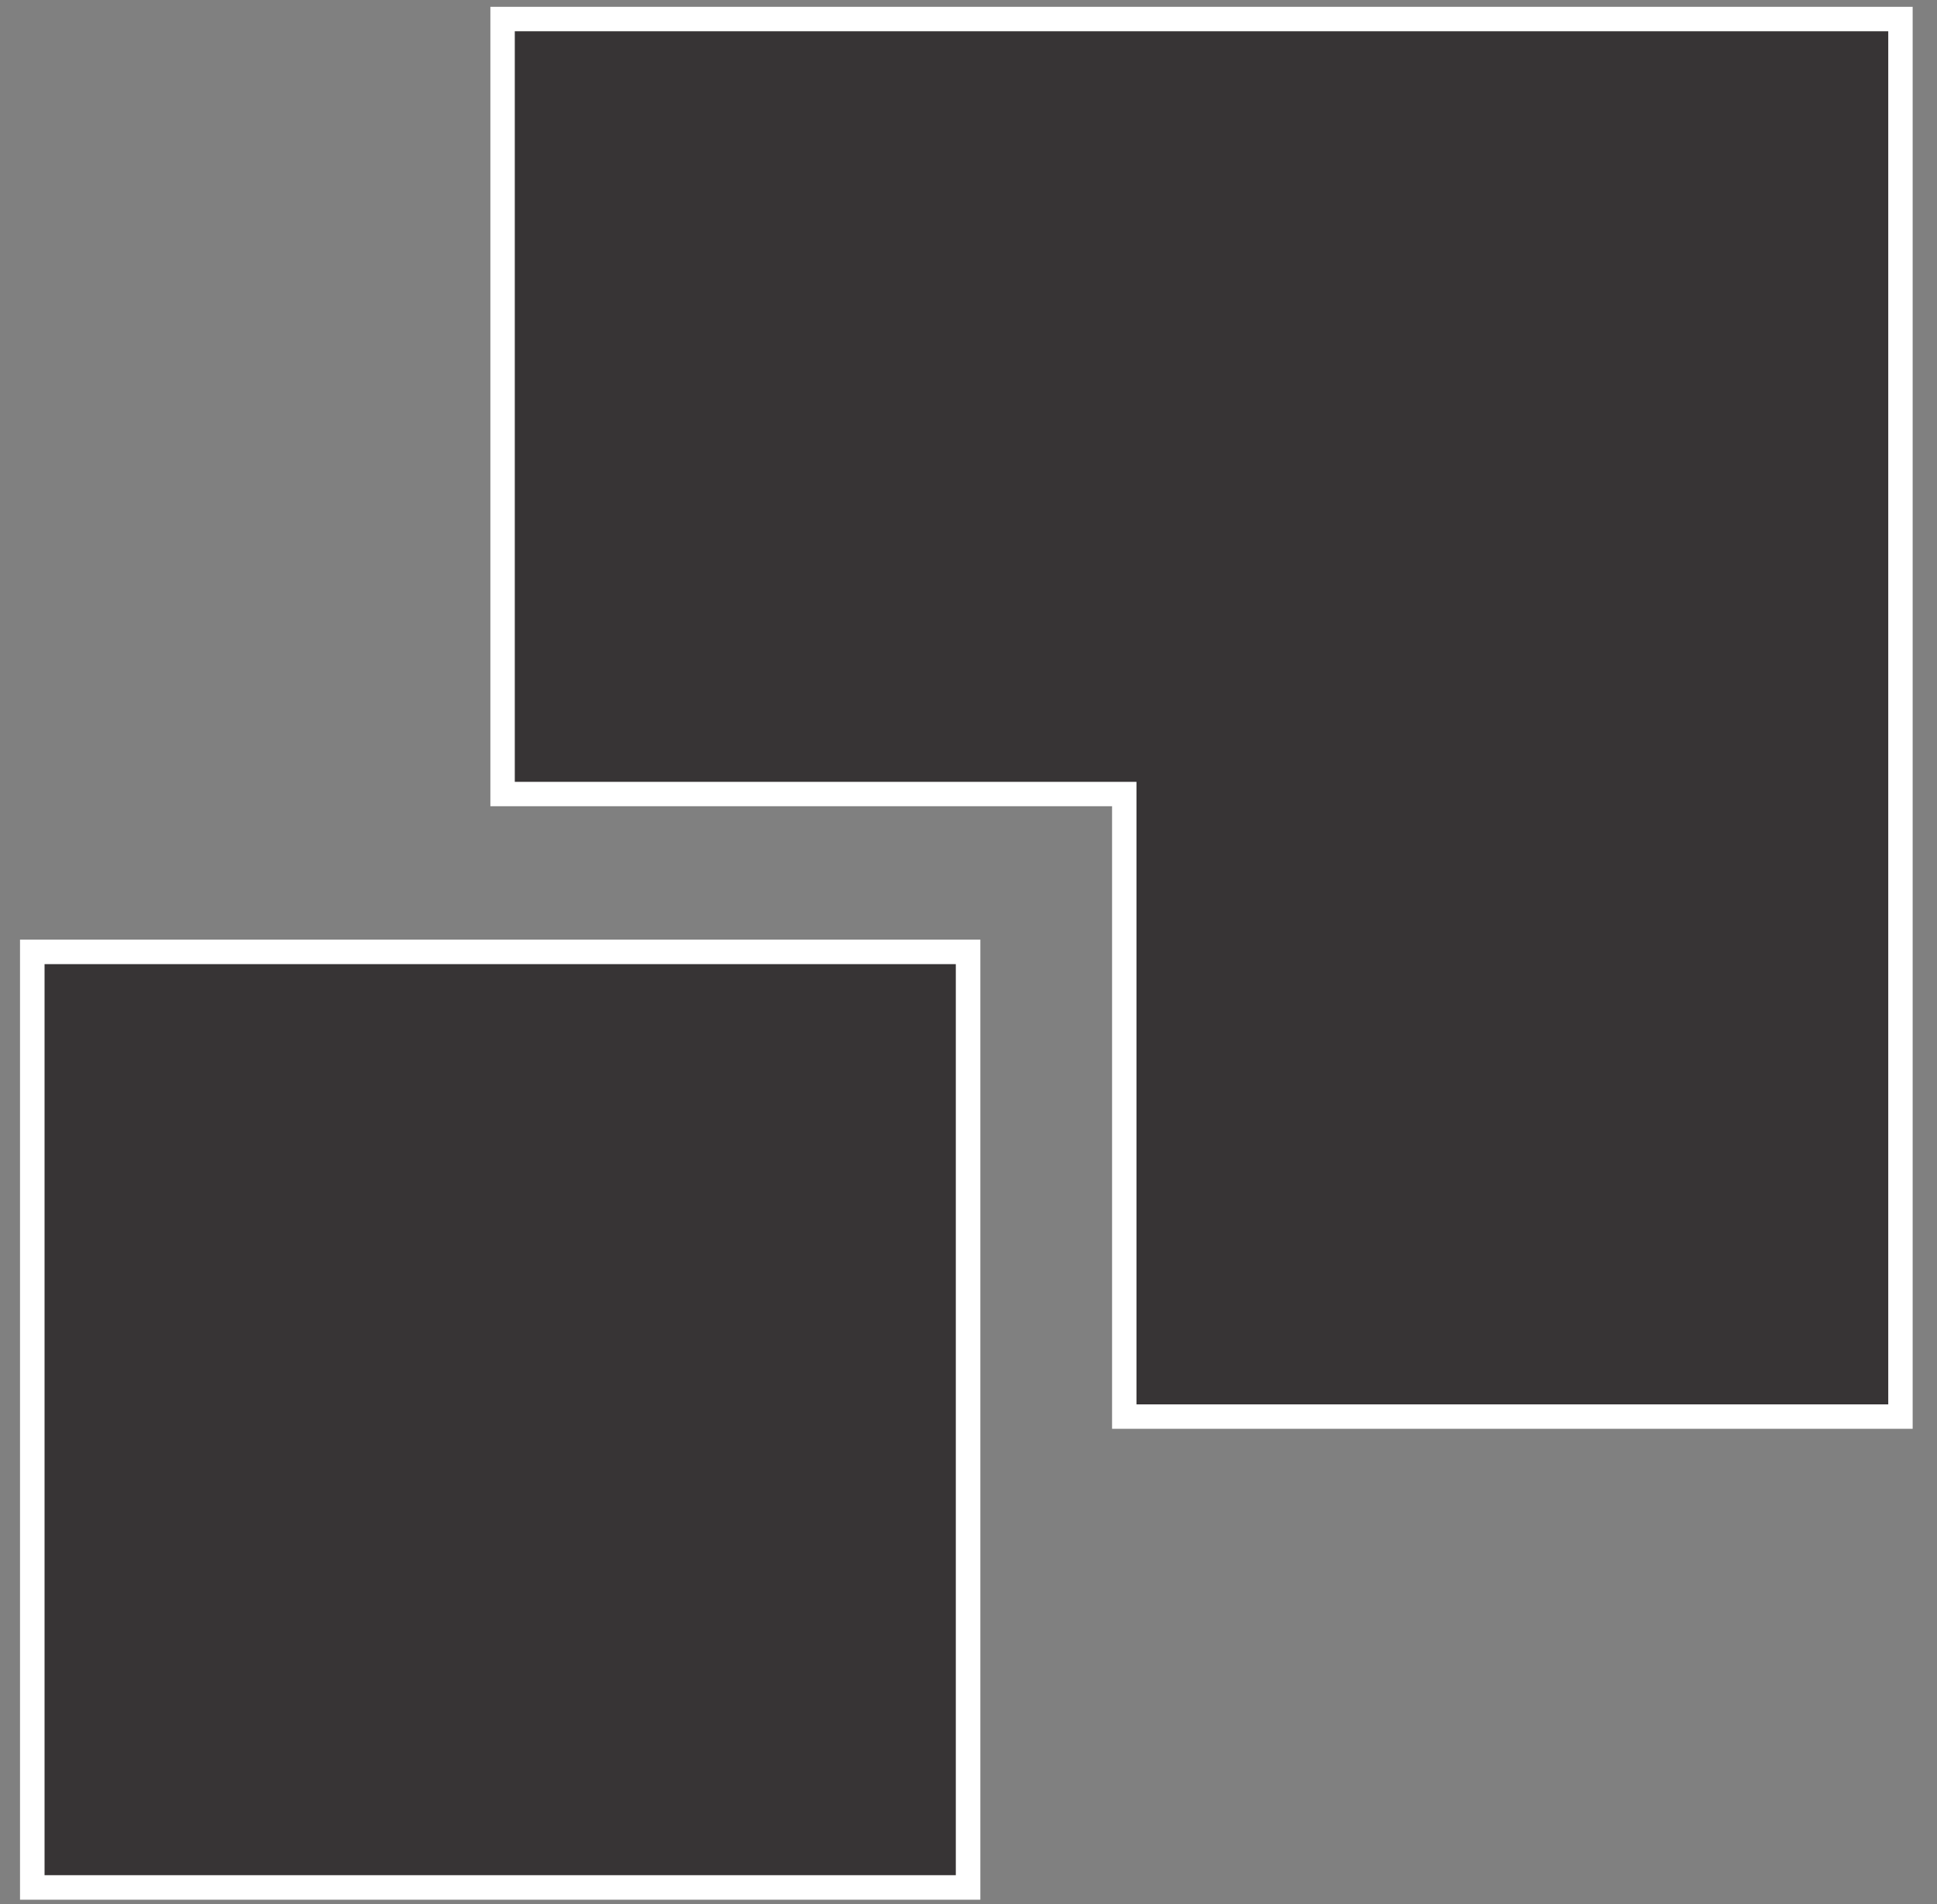
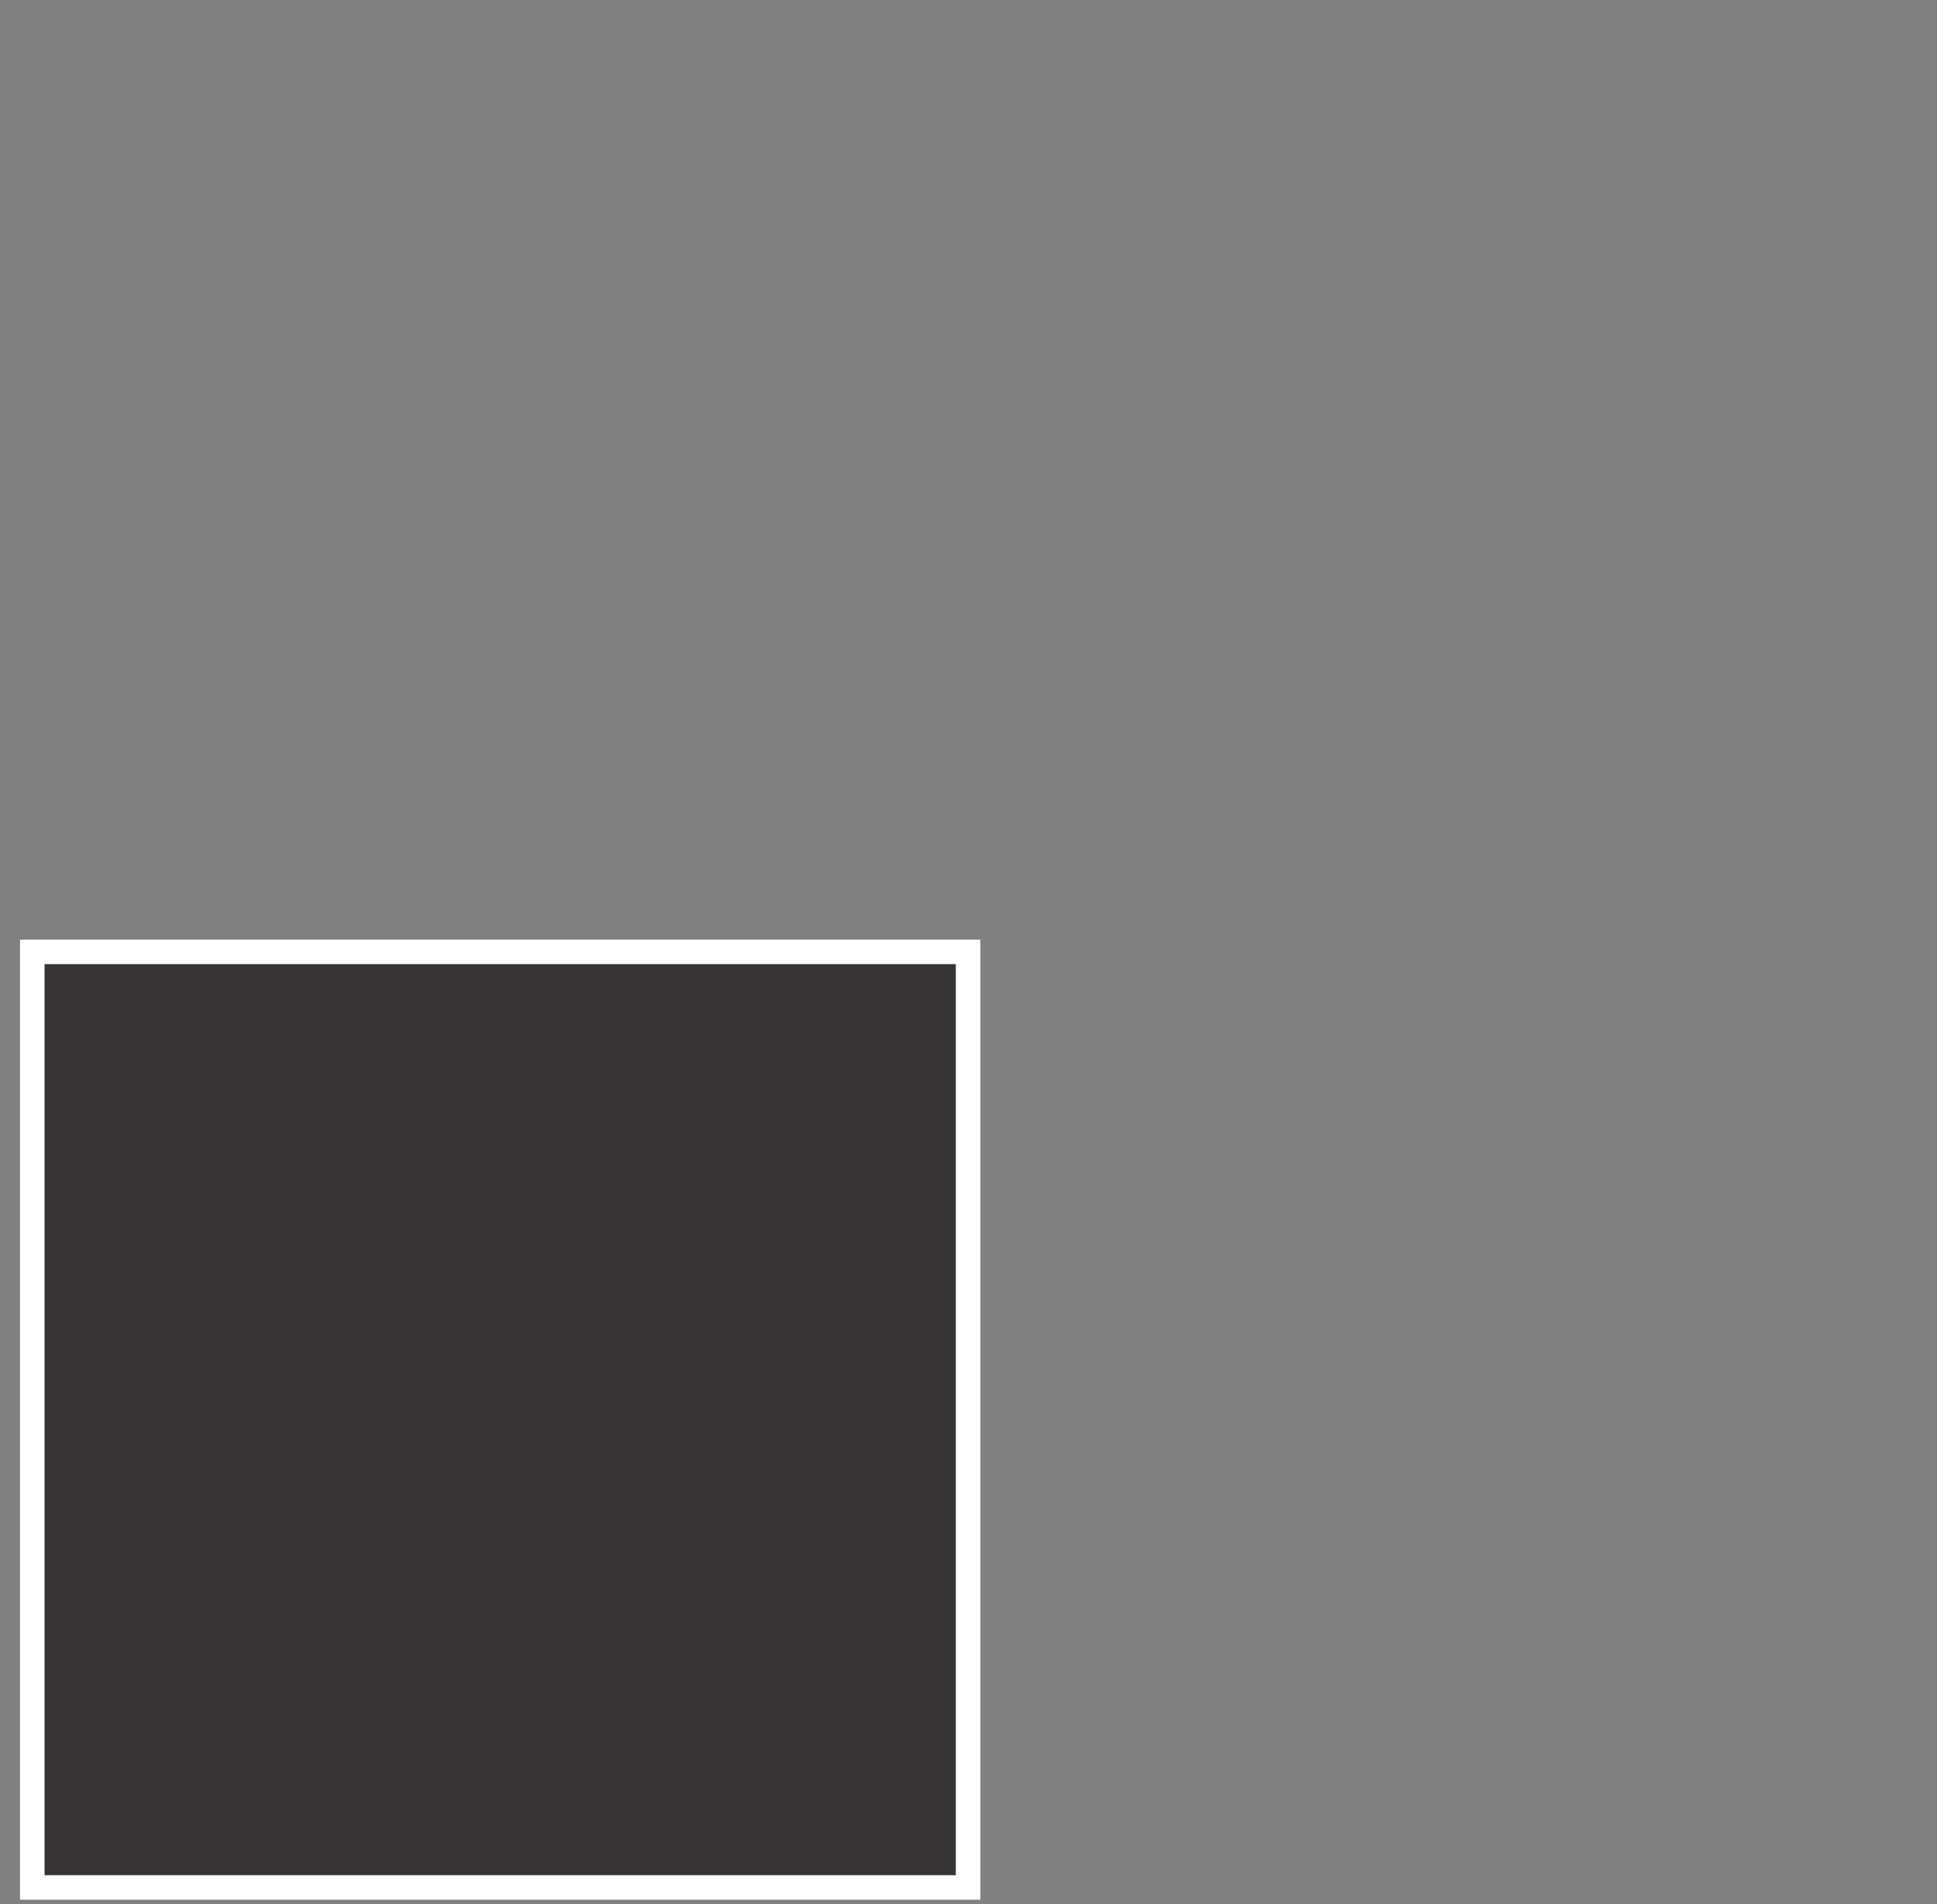
<svg xmlns="http://www.w3.org/2000/svg" width="60" height="59" fill="none">
  <rect width="100%" height="100%" fill="#808080" stroke="none" />
-   <path fill-rule="evenodd" clip-rule="evenodd" d="M58.868.59h-43.3v24.012h19.257V43.89h24.043V.59Z" fill="#373435" stroke="#fff" stroke-width=".756" stroke-miterlimit="22.926" />
  <path fill-rule="evenodd" clip-rule="evenodd" d="M29.987 29.492H1v28.987h28.987V29.492Z" fill="#373435" stroke="#fff" stroke-width=".76" />
</svg>